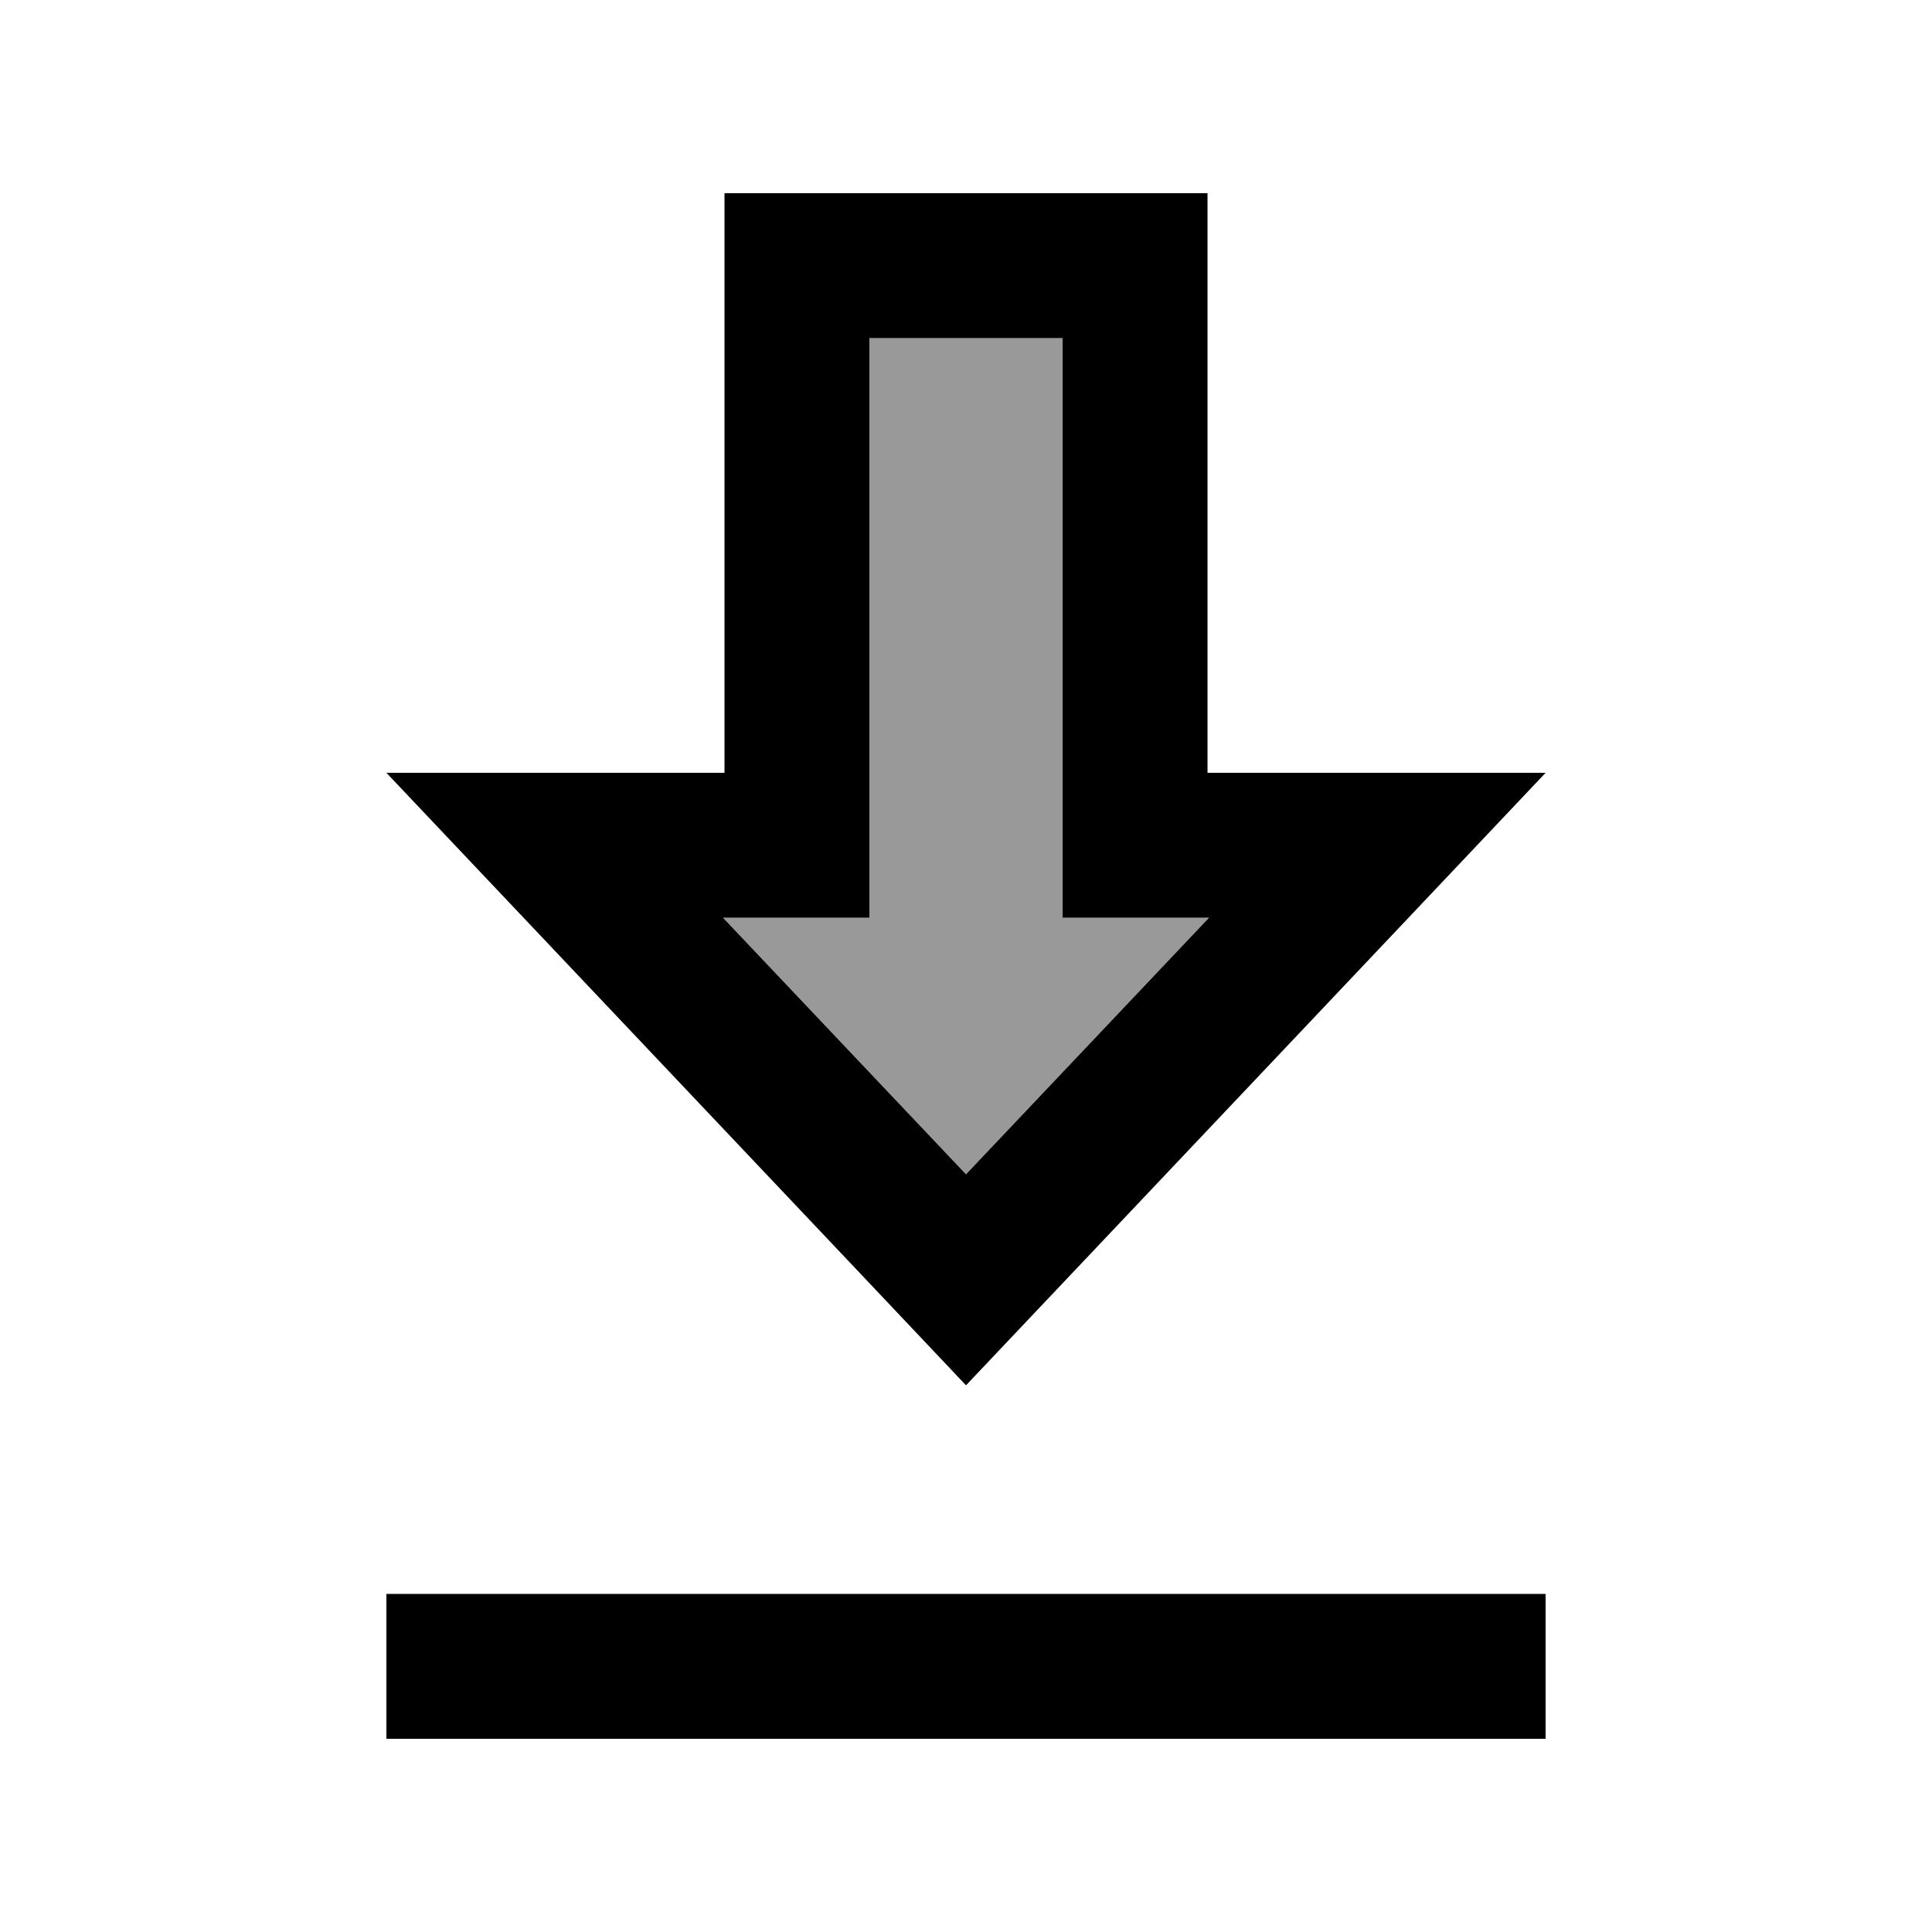
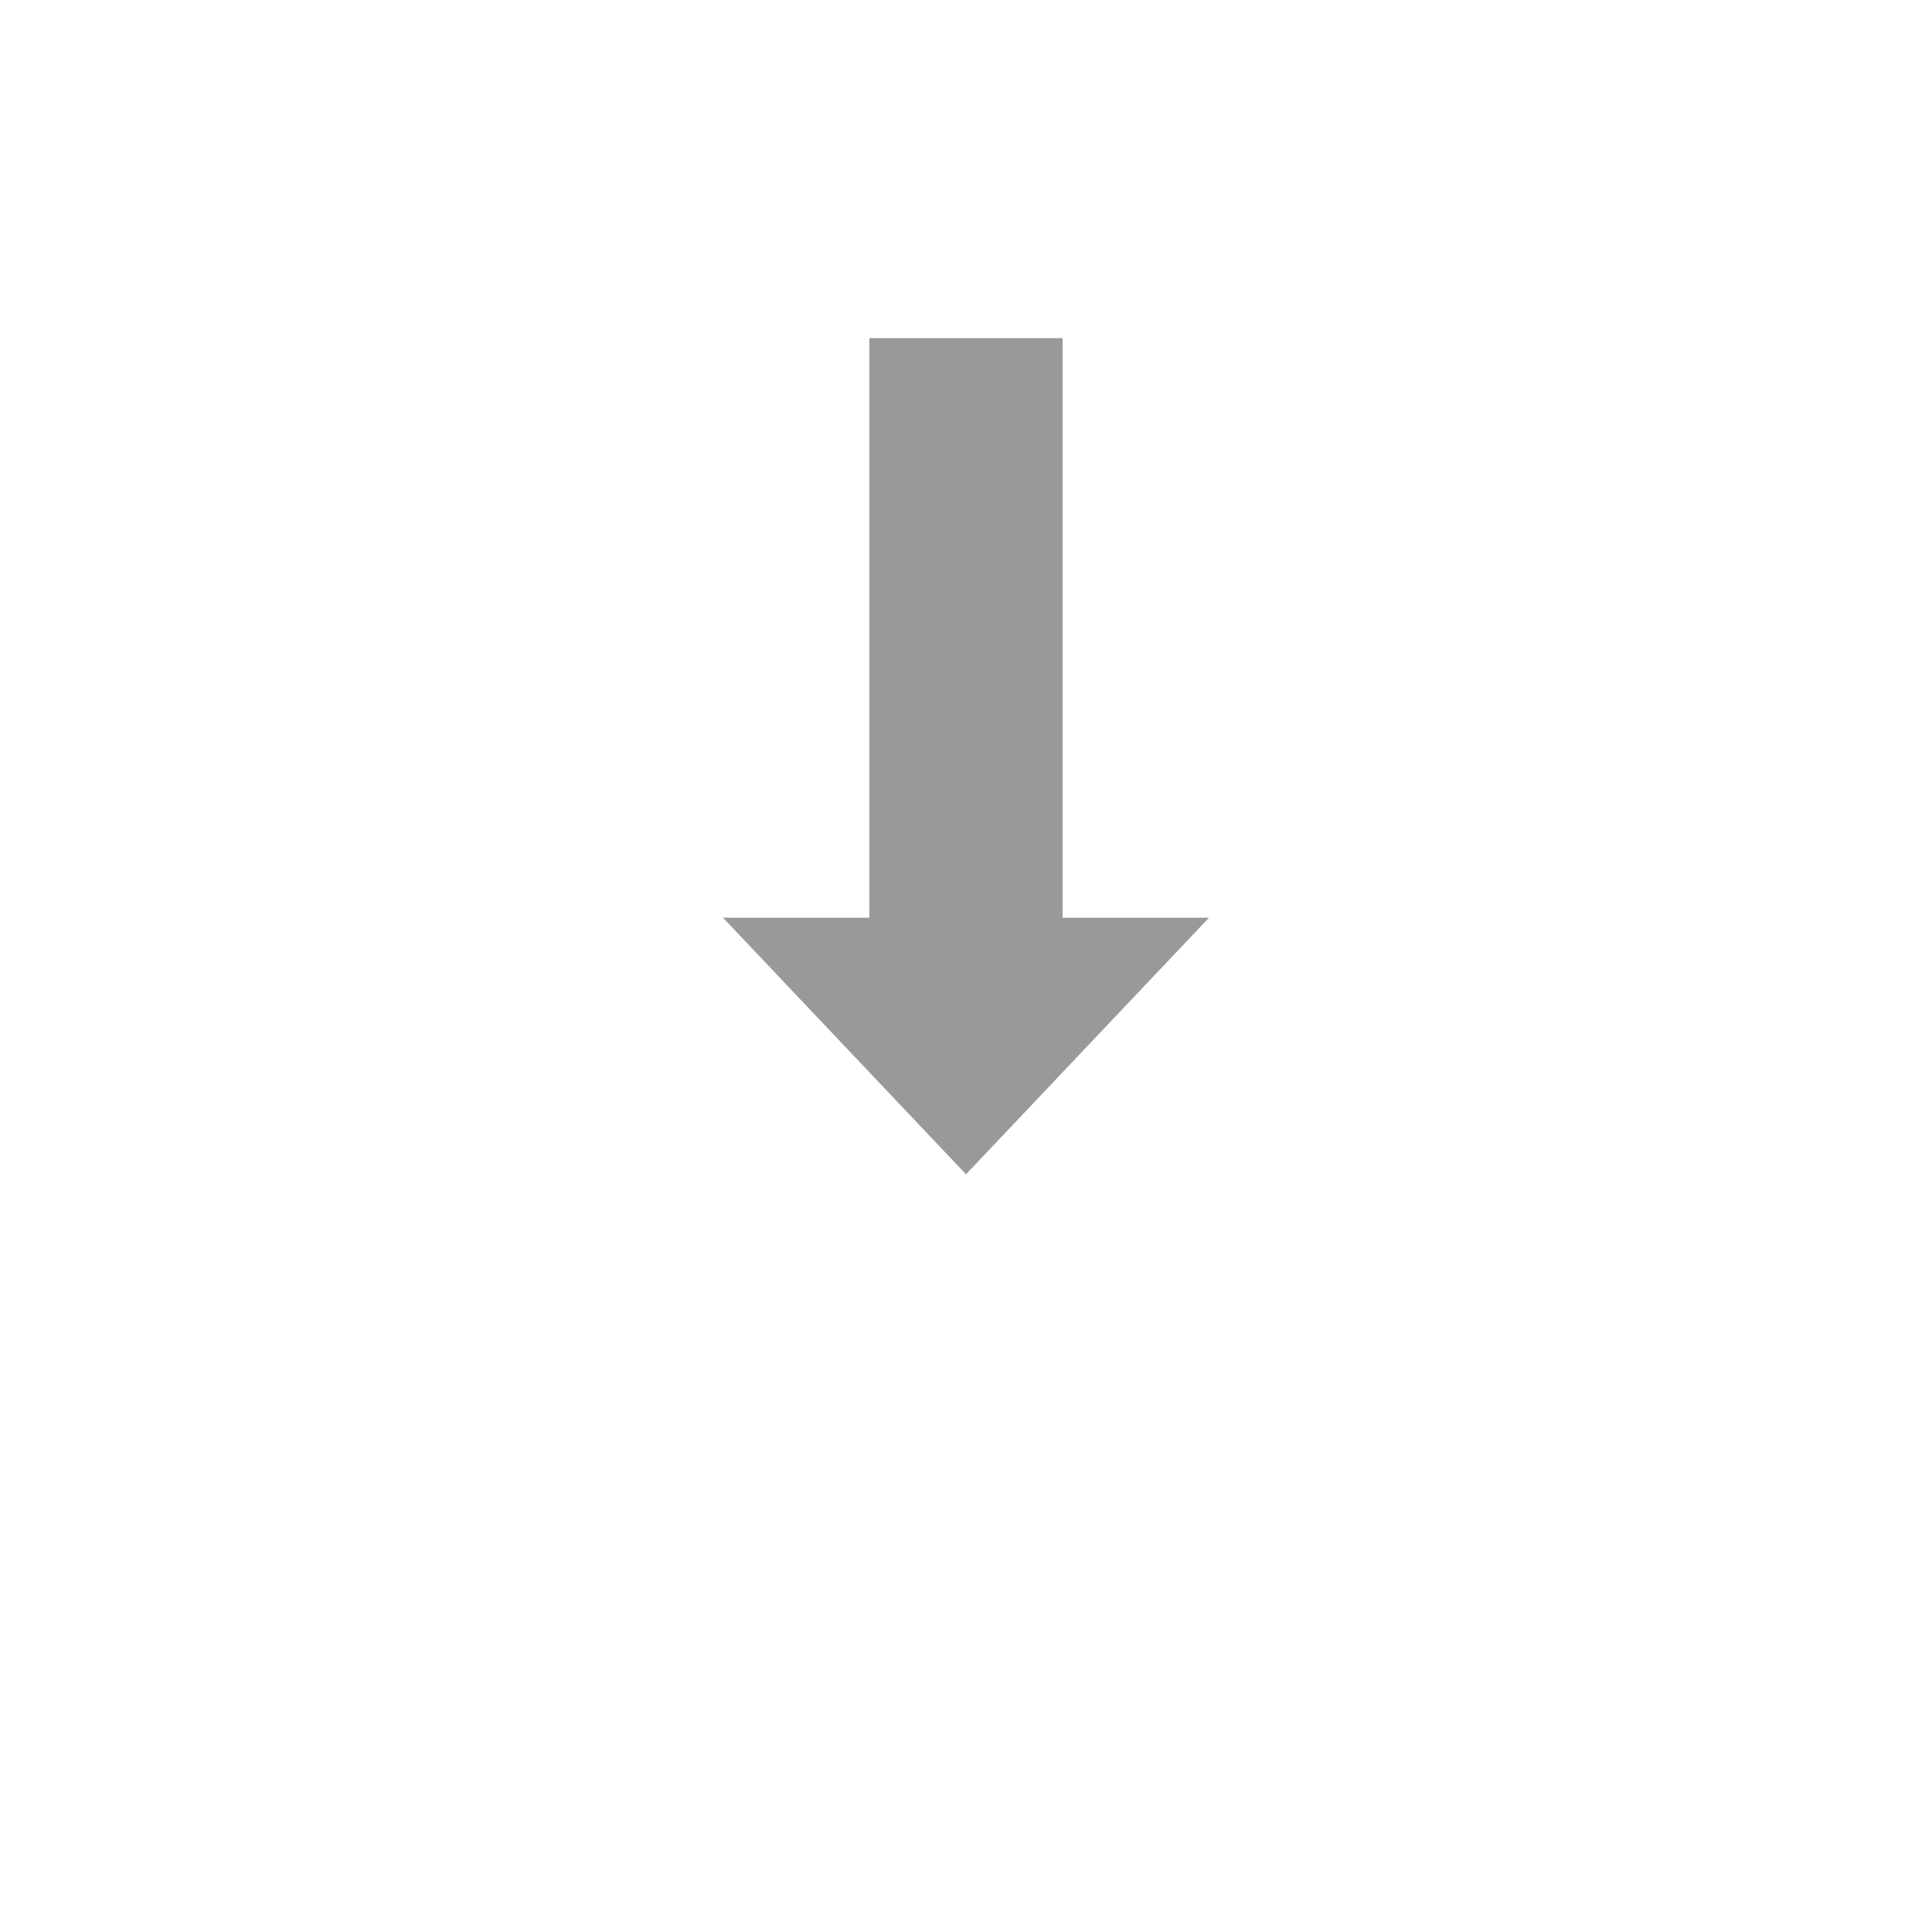
<svg xmlns="http://www.w3.org/2000/svg" viewBox="0 0 640 640">
-   <path opacity=".4" fill="currentColor" d="M239.5 304L320 389L400.5 304L352 304L352 112L288 112C288 240 288 280 288 304L239.5 304z" />
-   <path fill="currentColor" d="M512 576L512 528L128 528L128 576L512 576zM128 256C146.9 276 199.9 332 287 424L320 458.9C328.6 449.8 377.5 398.2 466.6 304L512 256L400 256L400 64L240 64L240 192L240 192L240 256L128 256zM288 192L288 112L352 112L352 304L400.5 304L320 389L239.5 304L288 304L288 192L288 192z" />
+   <path opacity=".4" fill="currentColor" d="M239.5 304L320 389L400.5 304L352 304L352 112L288 112C288 240 288 280 288 304z" />
</svg>